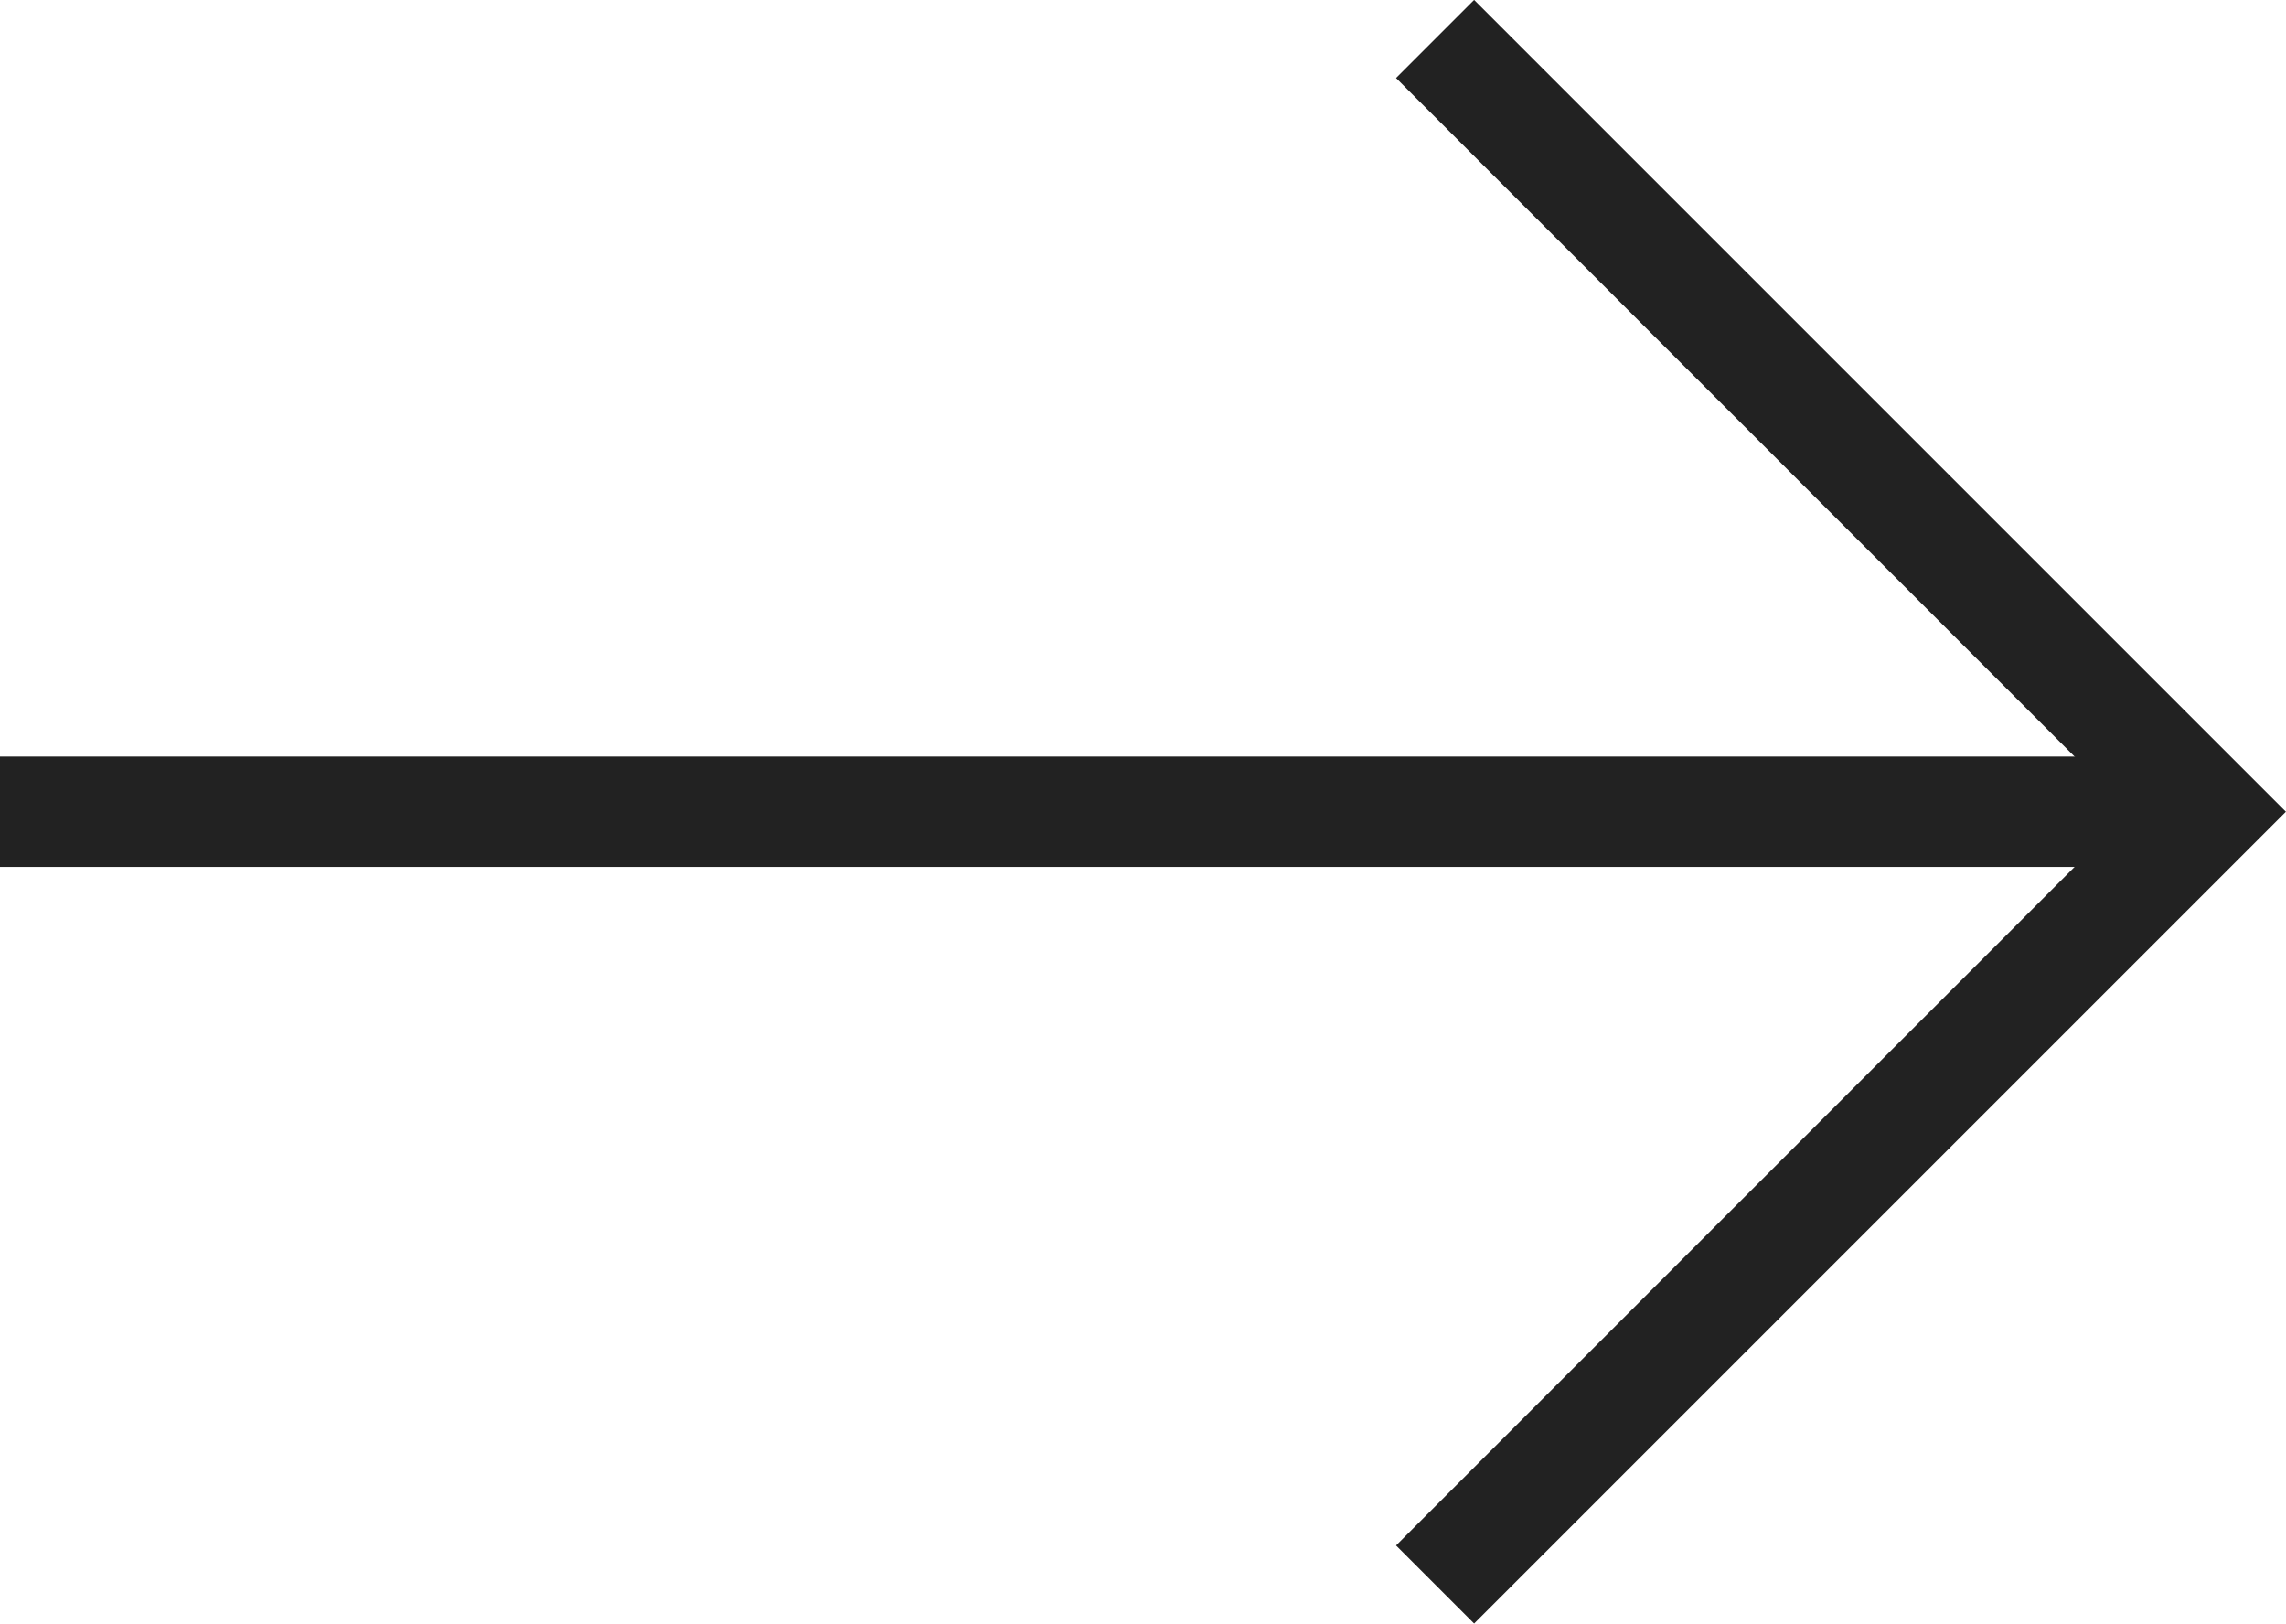
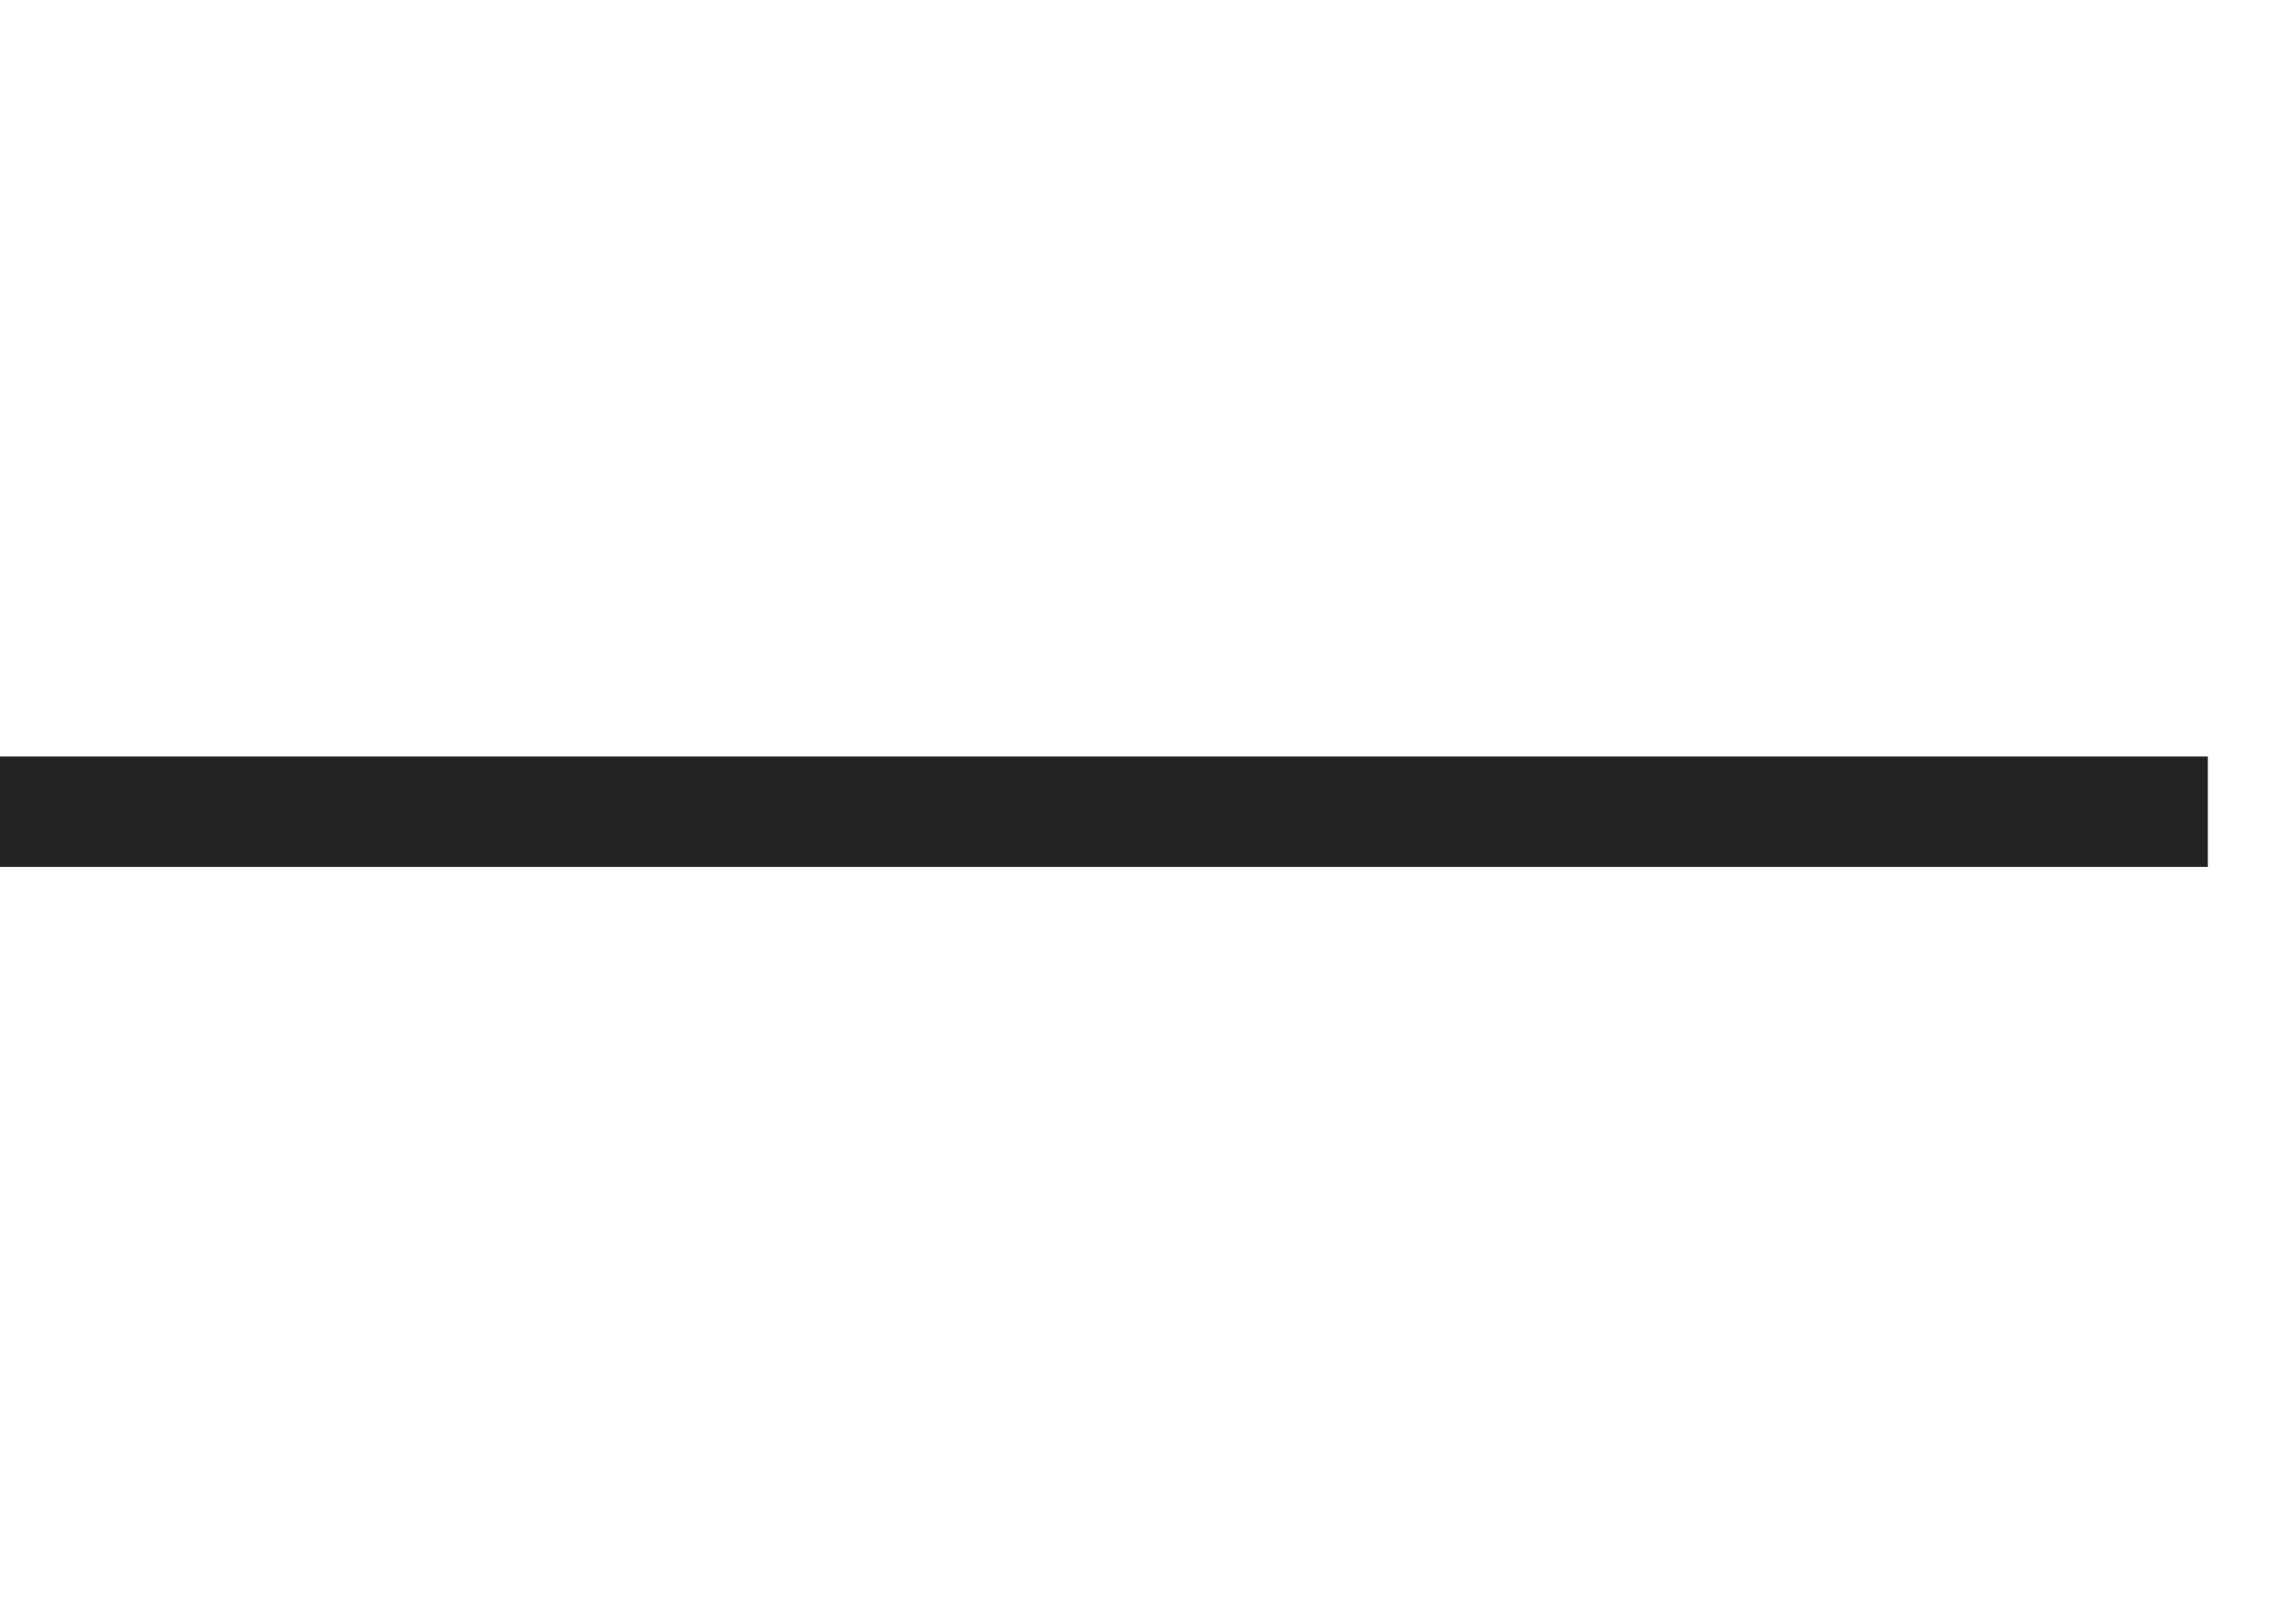
<svg xmlns="http://www.w3.org/2000/svg" width="20.708" height="14.707">
  <g fill="none" stroke="#222">
-     <path data-name="Path 47" d="m13 14.353 7-7-7-7" />
    <path data-name="Path 48" d="M20 7.353H0" />
  </g>
</svg>